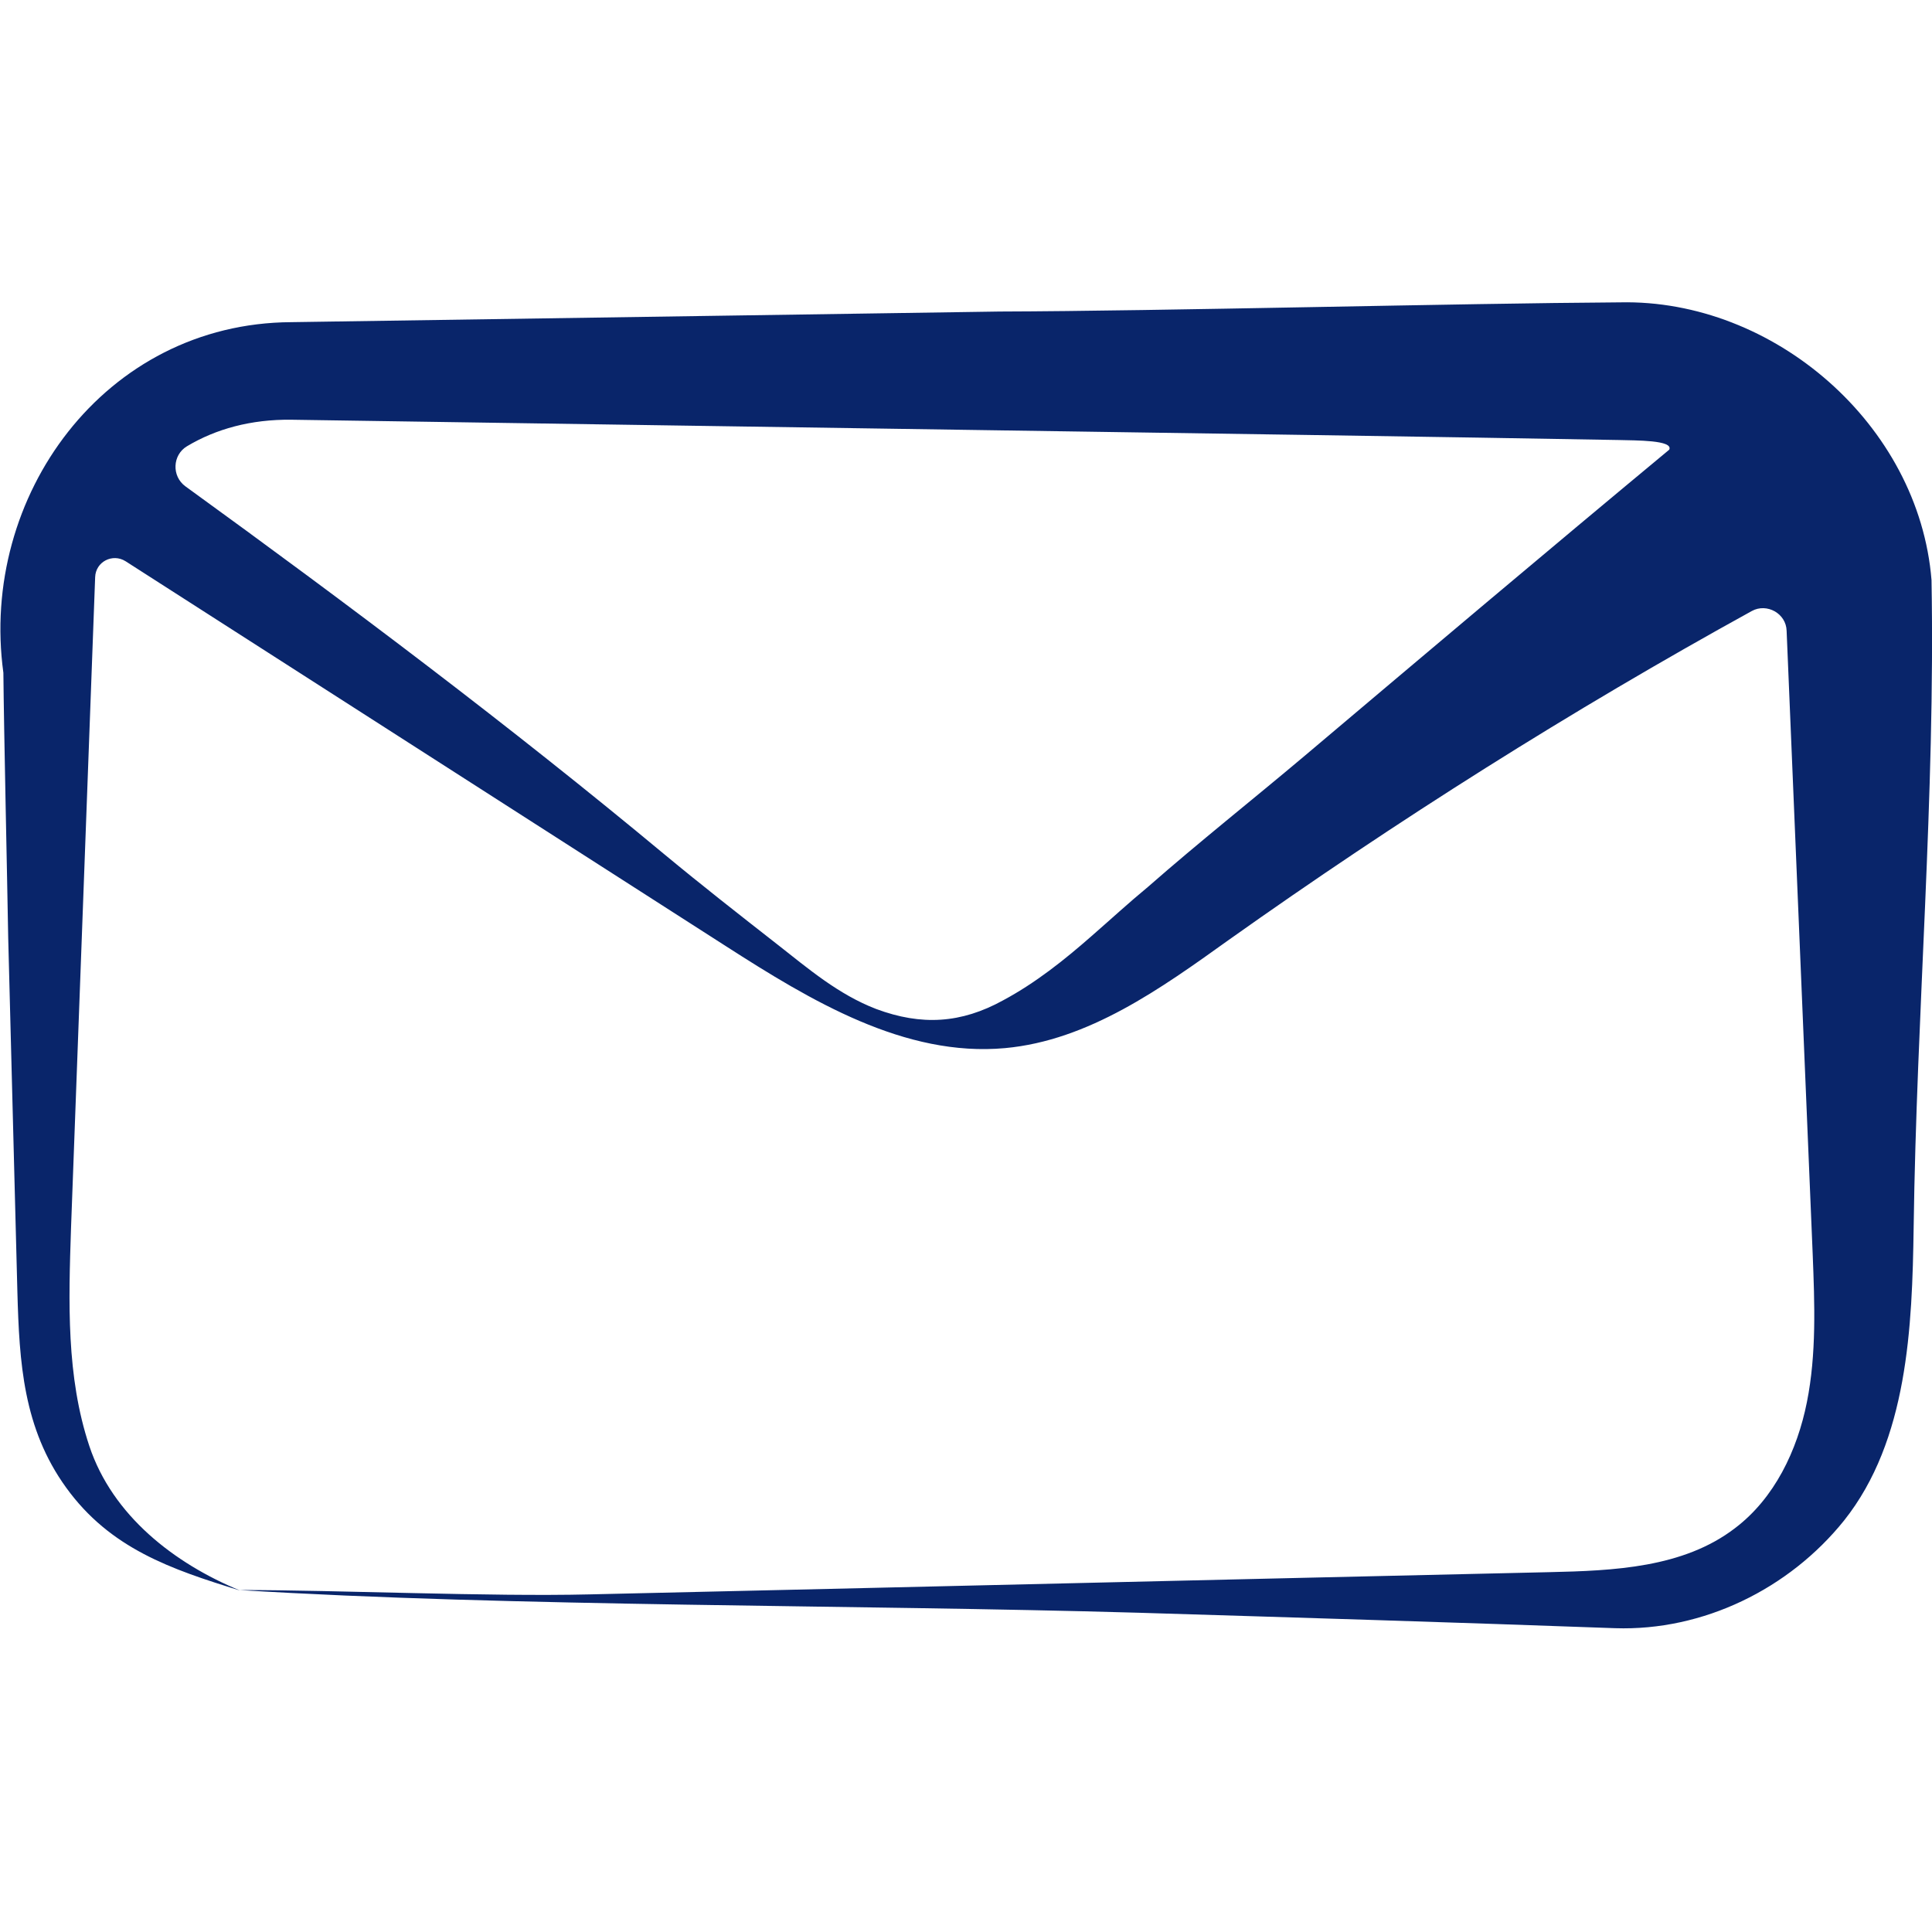
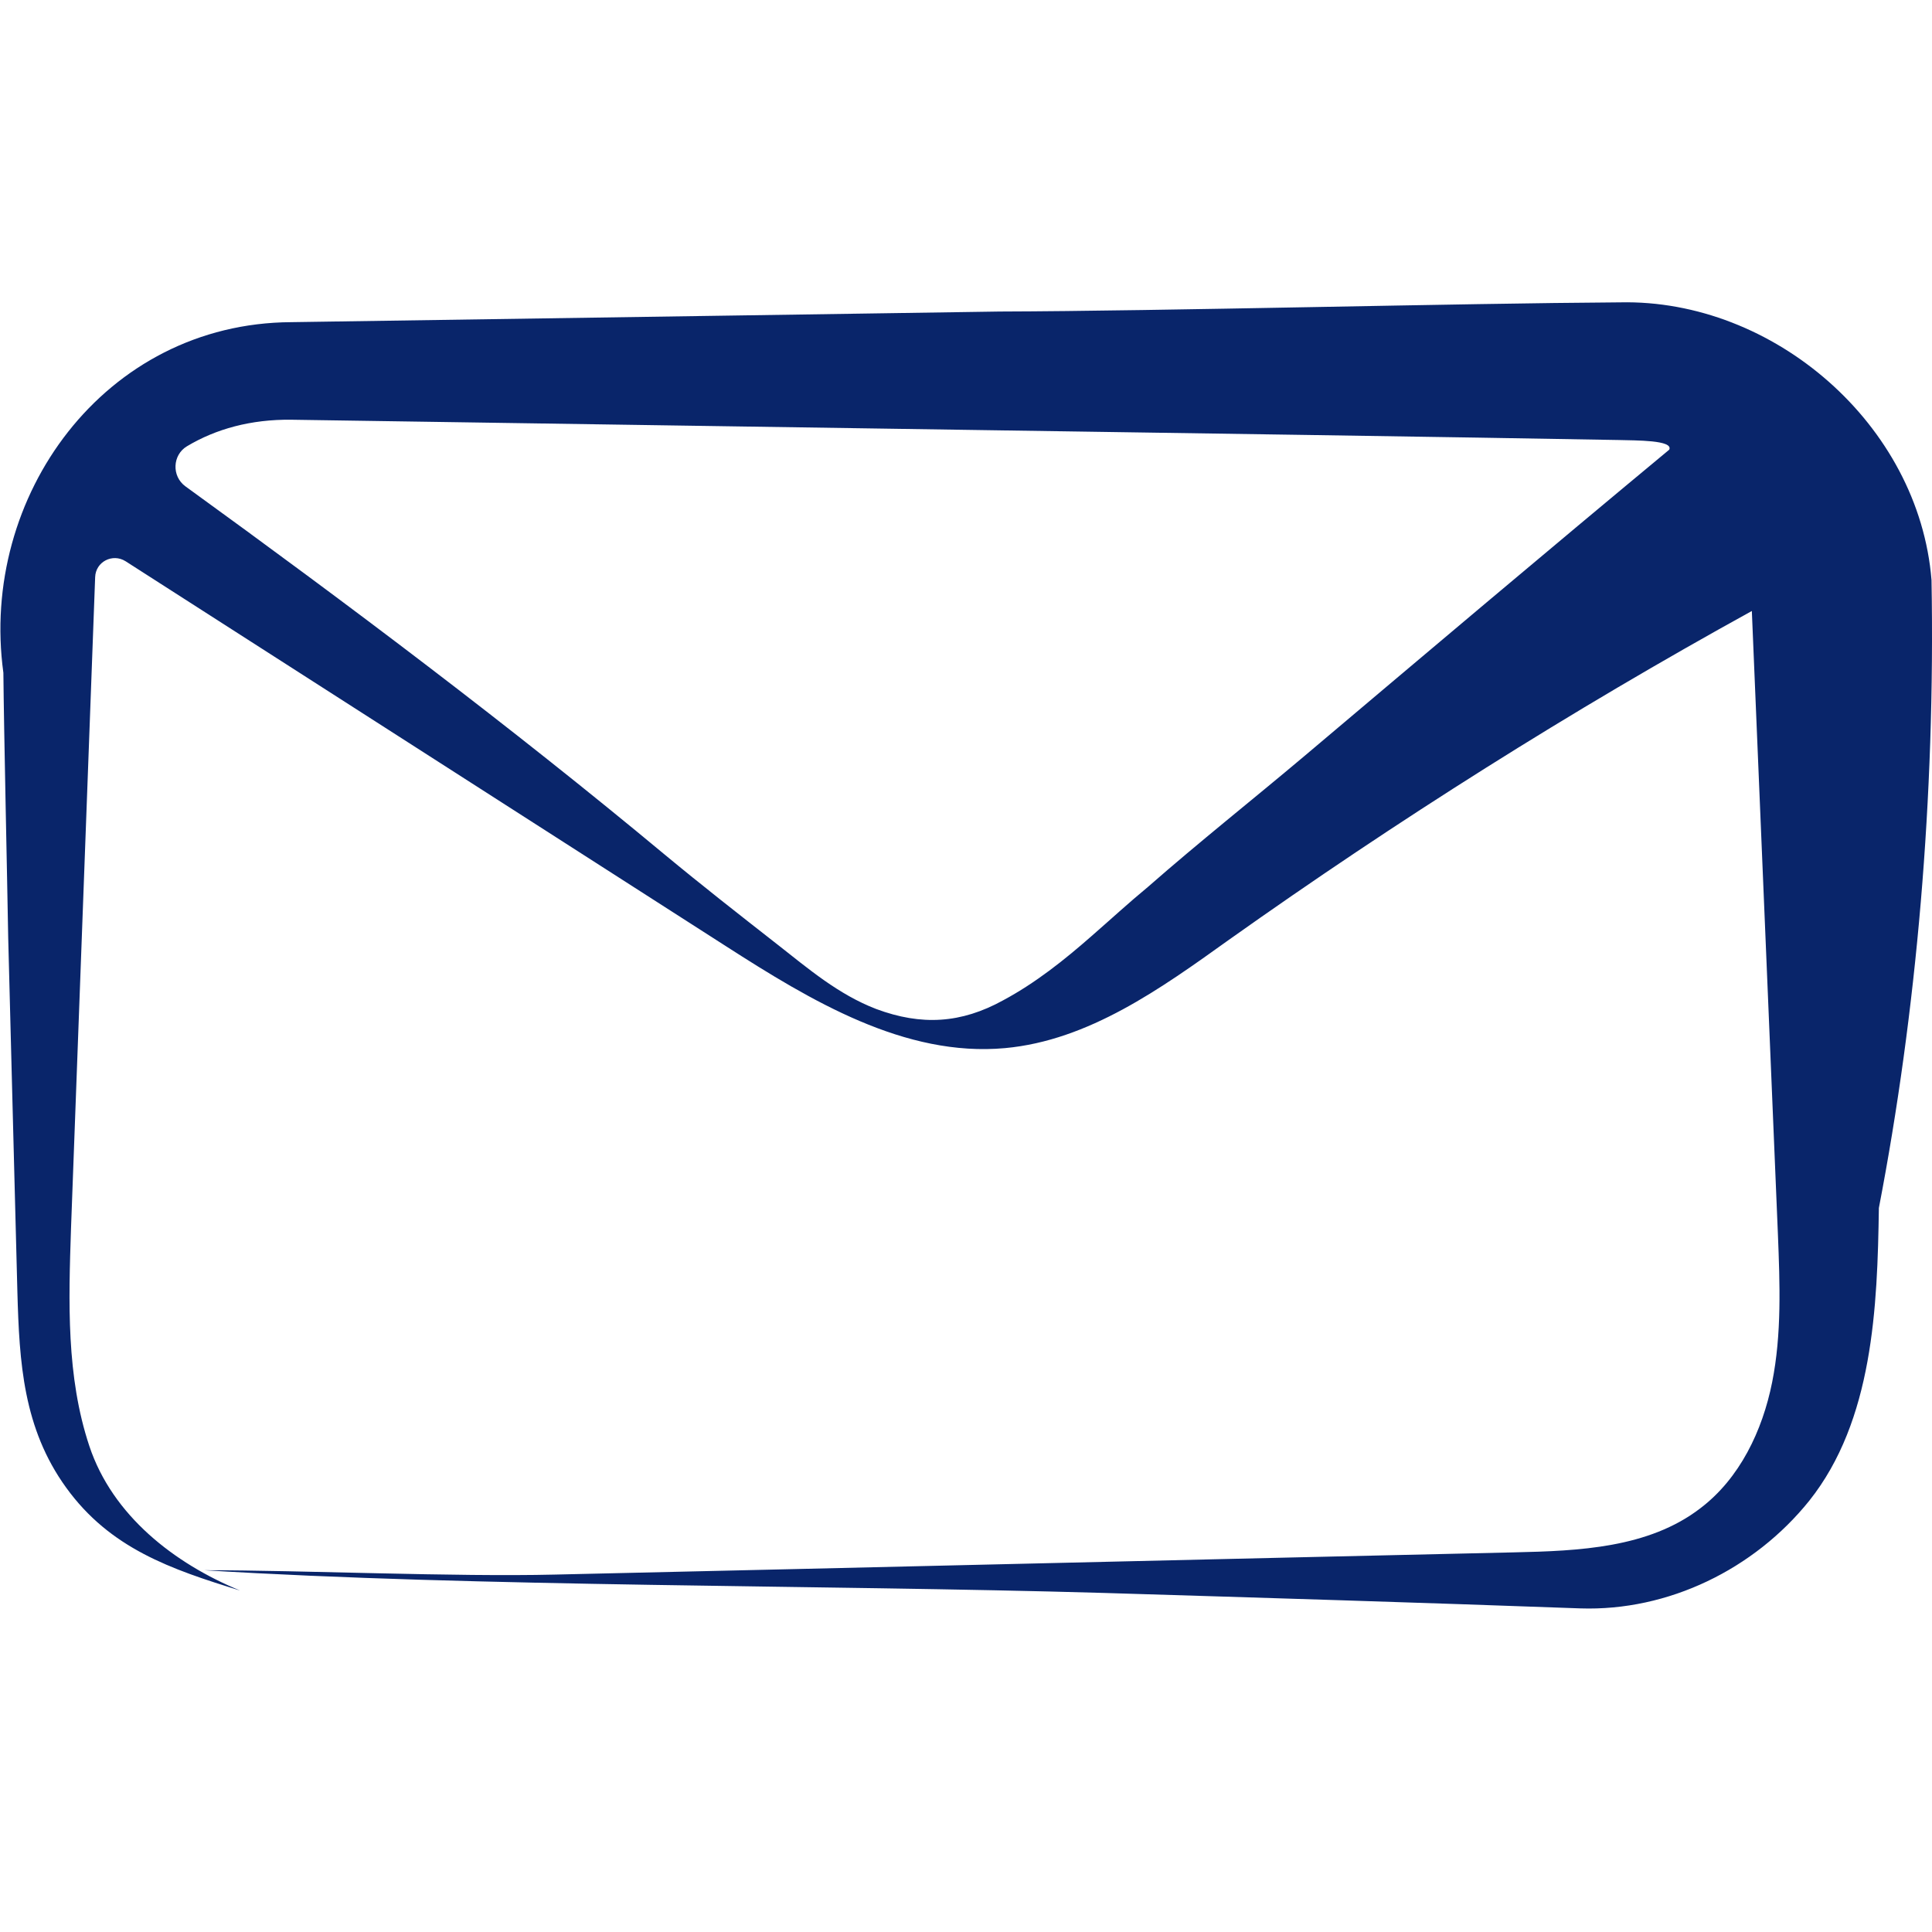
<svg xmlns="http://www.w3.org/2000/svg" version="1.1" id="Layer_1" x="0px" y="0px" viewBox="0 0 40 40" style="enable-background:new 0 0 40 40;" xml:space="preserve">
-   <path style="fill:#09256A;" d="M39.99,12.01c-0.26-3.22-3.27-5.82-6.45-5.75c-3.33,0.02-9.47,0.18-12.85,0.19L6.03,6.67  c-3.87,0.02-6.46,3.61-5.96,7.26c0.01,1.16,0.08,4.29,0.1,5.49c0,0,0.19,7.33,0.19,7.33c0.04,1.46,0.12,2.82,1.01,4.05  c0.91,1.26,2.17,1.69,3.6,2.13c-1.36-0.56-2.64-1.55-3.12-2.99s-0.43-2.99-0.38-4.5l0.5-13.49c0.01-0.32,0.36-0.5,0.63-0.33  l12.43,7.97c1.76,1.13,3.7,2.3,5.78,2.11c1.73-0.16,3.22-1.23,4.63-2.24c3.48-2.47,7.09-4.75,10.83-6.81  c0.31-0.17,0.71,0.05,0.72,0.41l0.54,12.91c0.04,1.02,0.08,2.06-0.12,3.06c-0.2,1-0.67,1.99-1.49,2.61  c-1.07,0.82-2.51,0.88-3.85,0.91c-6.62,0.15-13.24,0.31-19.86,0.46c-2.09,0.05-5.17-0.09-7.26-0.09c5.68,0.35,12.74,0.3,18.62,0.47  c3.29,0.1,6.58,0.2,9.87,0.32c1.82,0.06,3.6-0.81,4.74-2.23c1.32-1.66,1.41-4.01,1.44-6.06C39.68,20.96,40.07,16.51,39.99,12.01z   M22.6,19.38c-0.57,0.5-1.16,0.97-1.83,1.33c-0.87,0.48-1.69,0.53-2.63,0.18c-0.78-0.3-1.4-0.83-2.05-1.34  c-0.78-0.61-1.56-1.22-2.32-1.85c-3.21-2.67-6.55-5.18-9.93-7.63C3.55,9.86,3.57,9.42,3.87,9.24c0.6-0.36,1.33-0.56,2.16-0.55  l14.66,0.22c3.35,0.05,9.53,0.14,12.82,0.2c0.36,0.01,1.14,0,1.05,0.2c-2.53,2.1-5.04,4.22-7.55,6.34  c-1.08,0.91-2.18,1.78-3.24,2.71C23.37,18.69,22.99,19.04,22.6,19.38z" />
+   <path style="fill:#09256A;" d="M39.99,12.01c-0.26-3.22-3.27-5.82-6.45-5.75c-3.33,0.02-9.47,0.18-12.85,0.19L6.03,6.67  c-3.87,0.02-6.46,3.61-5.96,7.26c0.01,1.16,0.08,4.29,0.1,5.49c0,0,0.19,7.33,0.19,7.33c0.04,1.46,0.12,2.82,1.01,4.05  c0.91,1.26,2.17,1.69,3.6,2.13c-1.36-0.56-2.64-1.55-3.12-2.99s-0.43-2.99-0.38-4.5l0.5-13.49c0.01-0.32,0.36-0.5,0.63-0.33  l12.43,7.97c1.76,1.13,3.7,2.3,5.78,2.11c1.73-0.16,3.22-1.23,4.63-2.24c3.48-2.47,7.09-4.75,10.83-6.81  l0.54,12.91c0.04,1.02,0.08,2.06-0.12,3.06c-0.2,1-0.67,1.99-1.49,2.61  c-1.07,0.82-2.51,0.88-3.85,0.91c-6.62,0.15-13.24,0.31-19.86,0.46c-2.09,0.05-5.17-0.09-7.26-0.09c5.68,0.35,12.74,0.3,18.62,0.47  c3.29,0.1,6.58,0.2,9.87,0.32c1.82,0.06,3.6-0.81,4.74-2.23c1.32-1.66,1.41-4.01,1.44-6.06C39.68,20.96,40.07,16.51,39.99,12.01z   M22.6,19.38c-0.57,0.5-1.16,0.97-1.83,1.33c-0.87,0.48-1.69,0.53-2.63,0.18c-0.78-0.3-1.4-0.83-2.05-1.34  c-0.78-0.61-1.56-1.22-2.32-1.85c-3.21-2.67-6.55-5.18-9.93-7.63C3.55,9.86,3.57,9.42,3.87,9.24c0.6-0.36,1.33-0.56,2.16-0.55  l14.66,0.22c3.35,0.05,9.53,0.14,12.82,0.2c0.36,0.01,1.14,0,1.05,0.2c-2.53,2.1-5.04,4.22-7.55,6.34  c-1.08,0.91-2.18,1.78-3.24,2.71C23.37,18.69,22.99,19.04,22.6,19.38z" />
</svg>